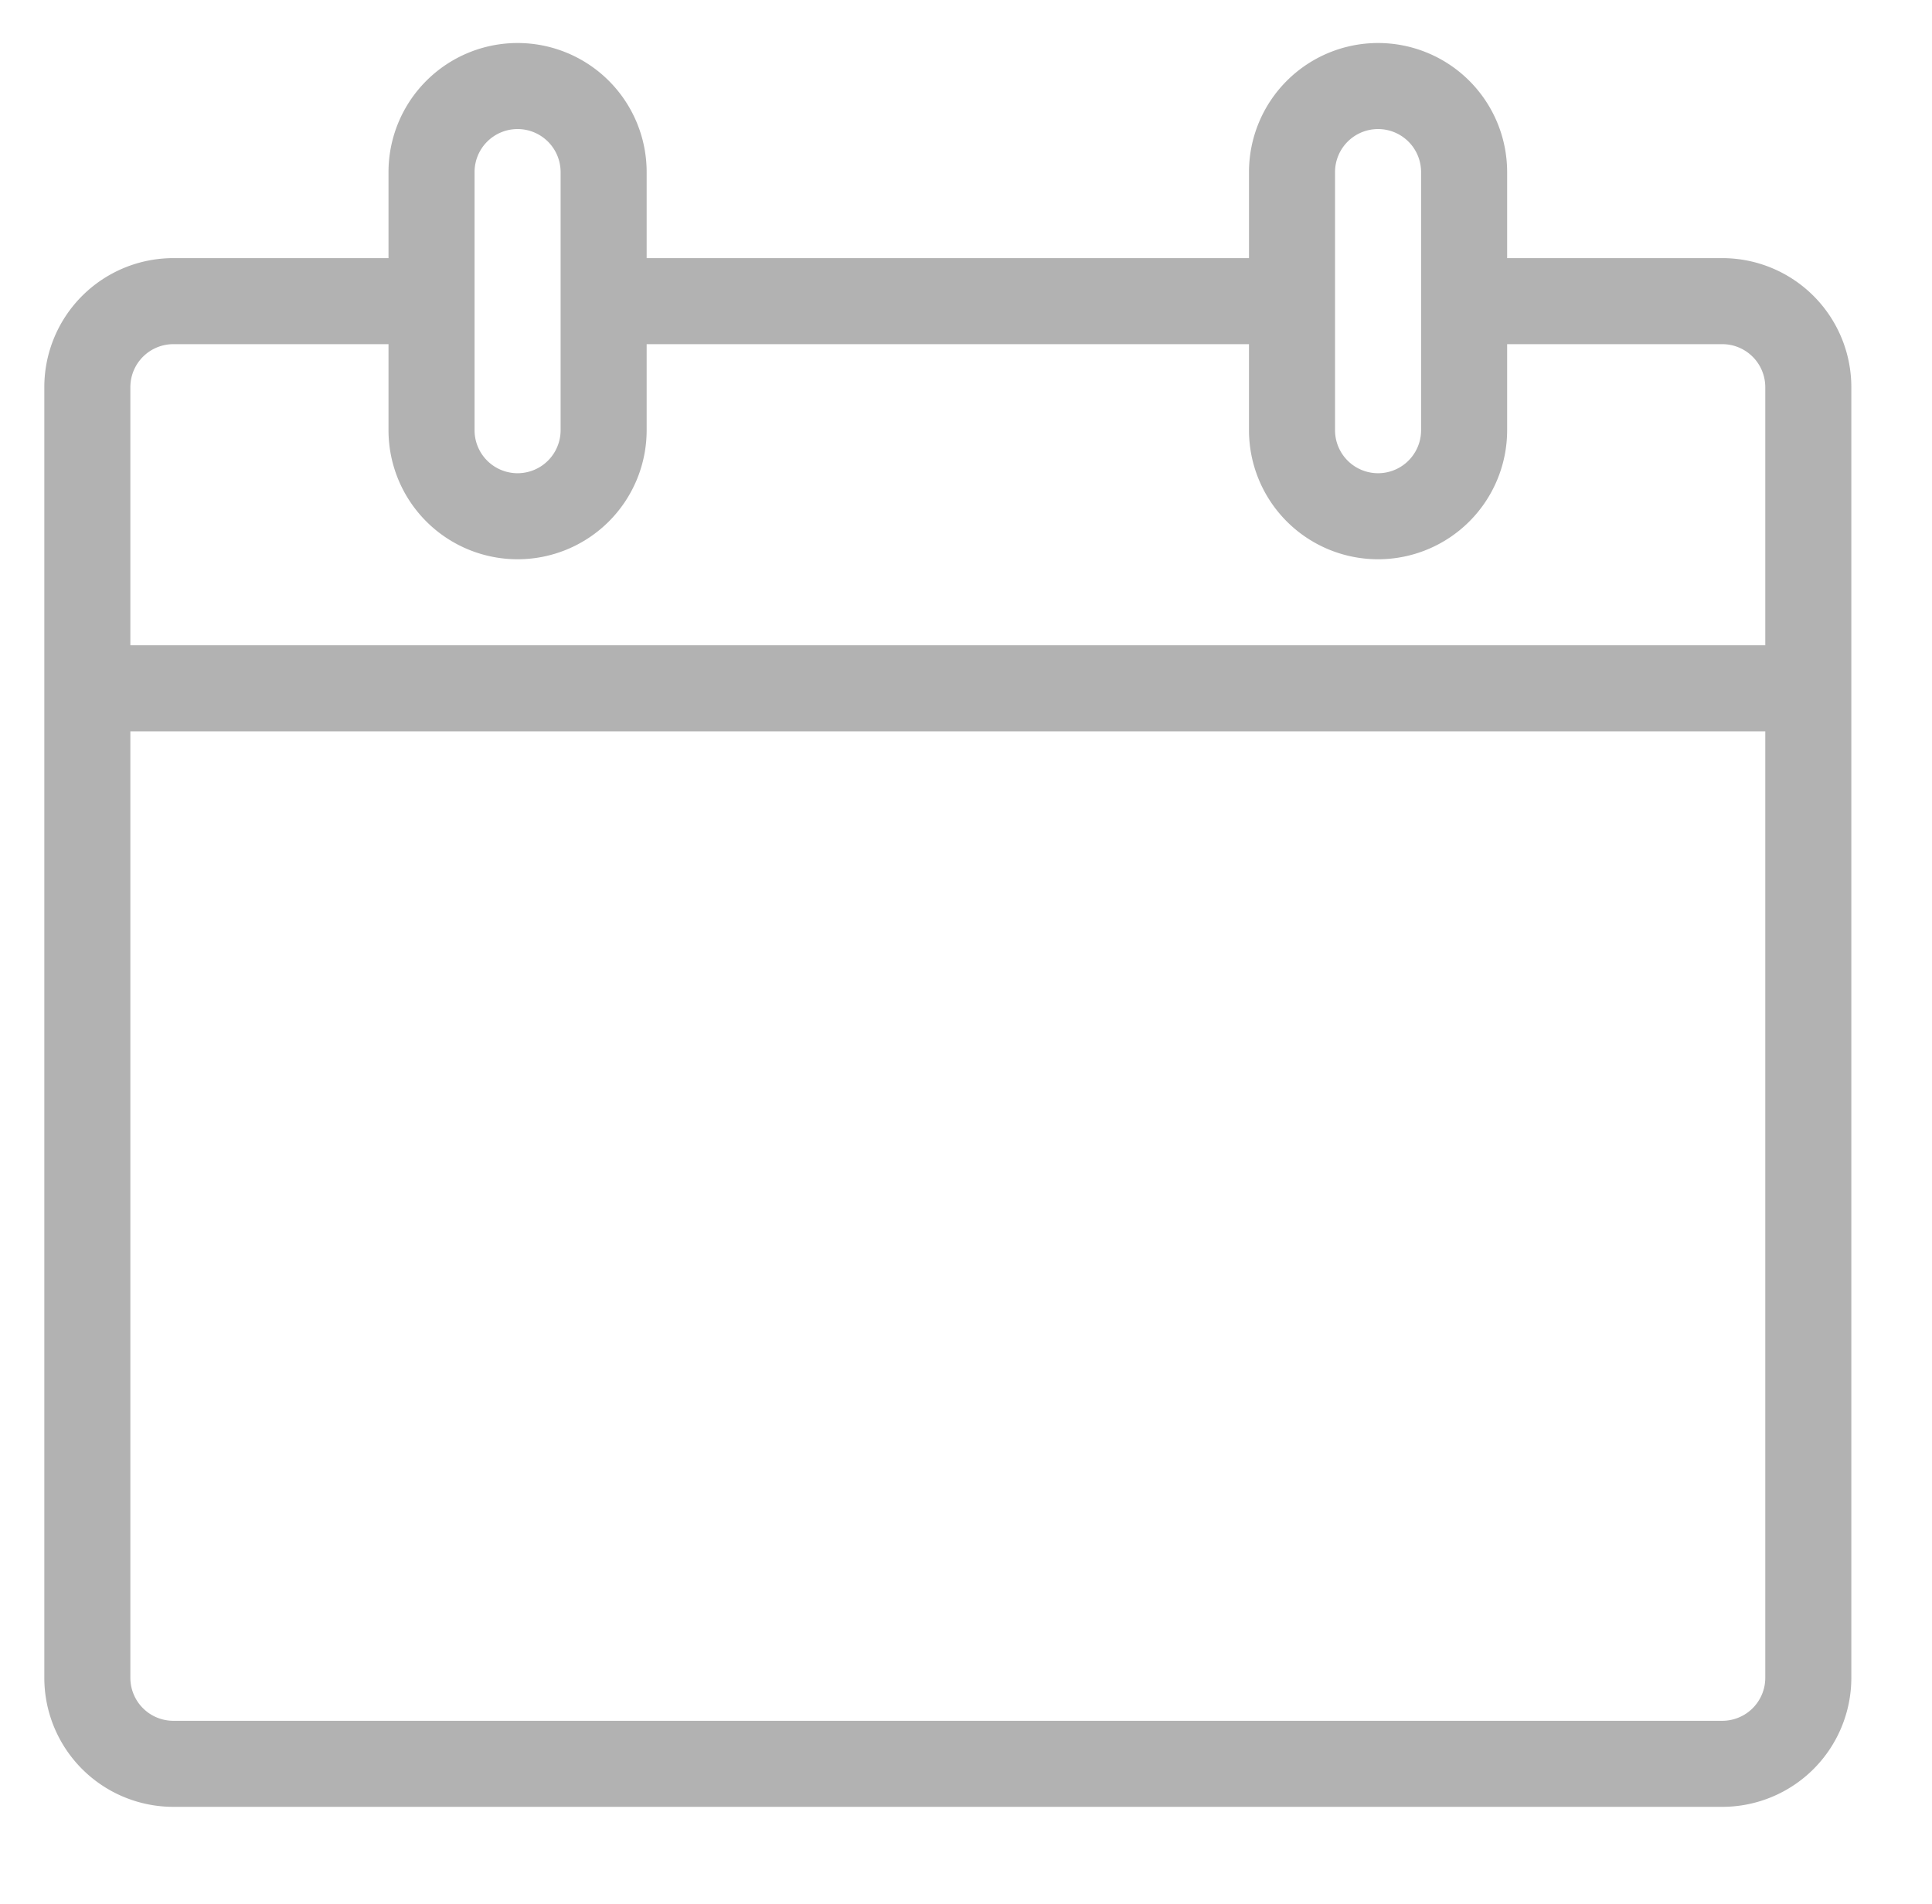
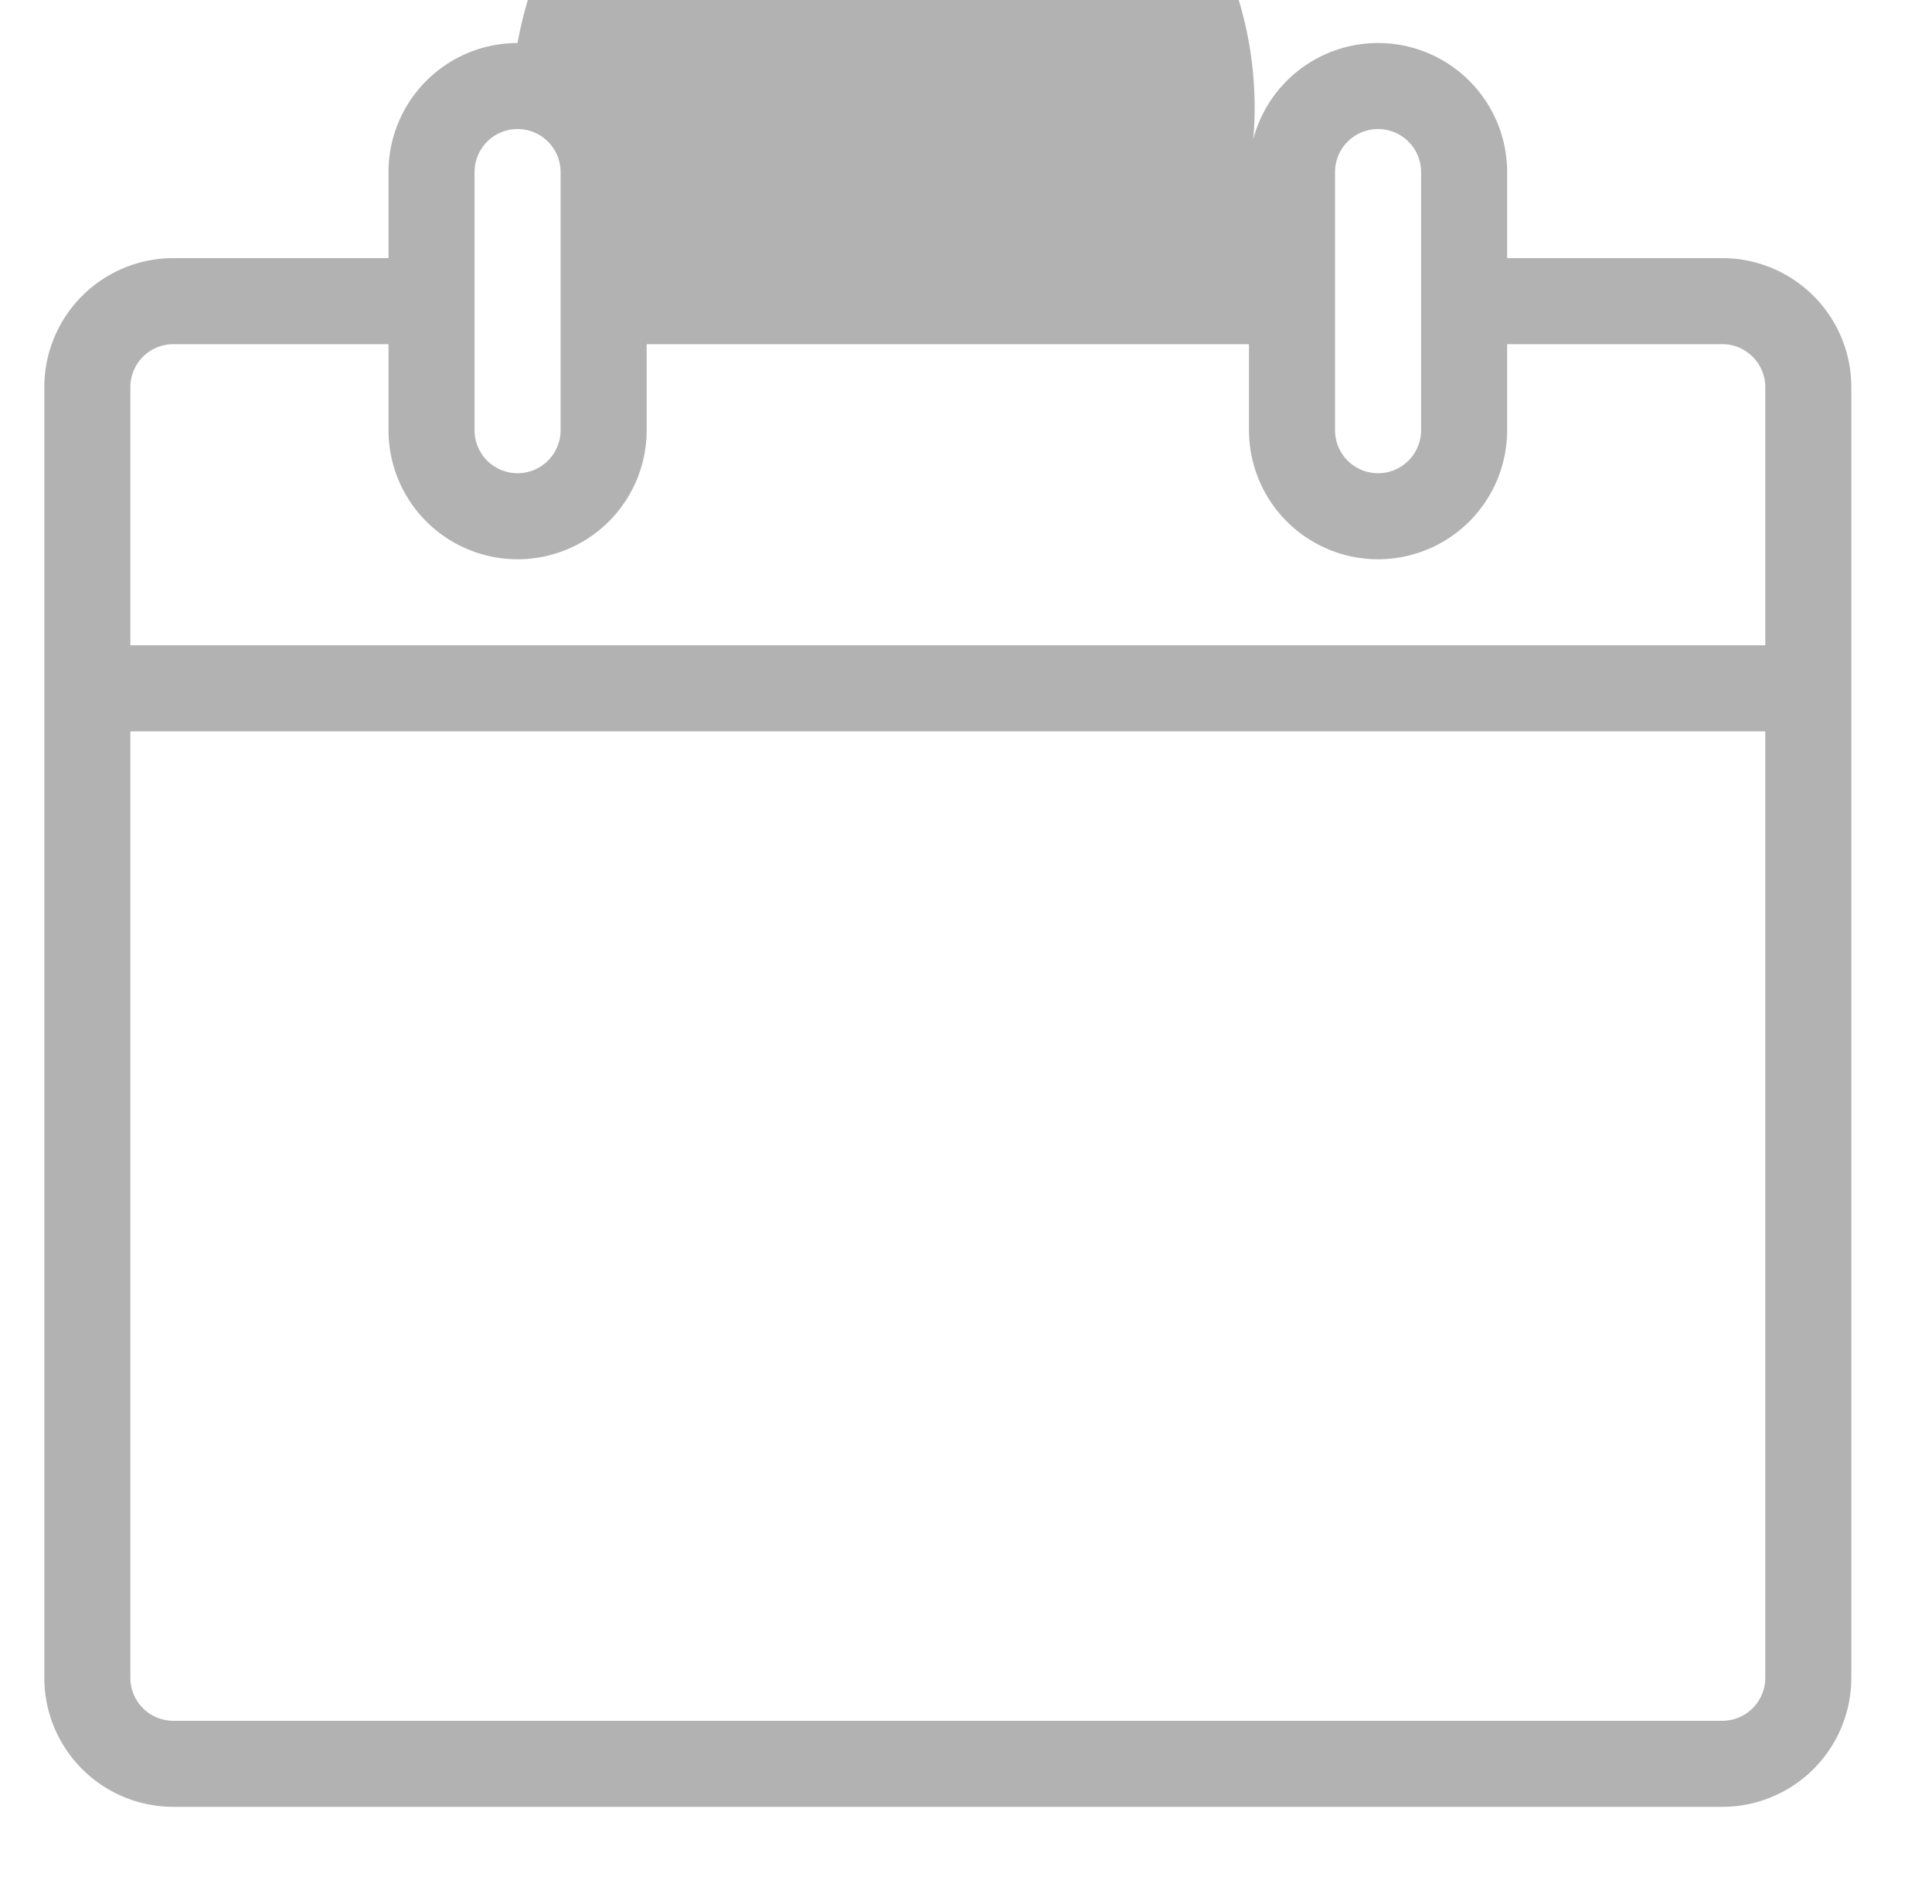
<svg xmlns="http://www.w3.org/2000/svg" id="Camada_1" data-name="Camada 1" viewBox="0 0 89.81 88.5">
  <defs>
    <style>.cls-1{fill:#b2b2b2;}</style>
  </defs>
  <title>noun_local_2277972</title>
-   <path class="cls-1" d="M24.06,2a6,6,0,0,0-6,6v4h-10a6,6,0,0,0-6,6V78a6,6,0,0,0,6,6h72a6,6,0,0,0,6-6V18a6,6,0,0,0-6-6h-10V8a6,6,0,0,0-12,0v4h-28V8A6,6,0,0,0,24.06,2Zm0,4a2,2,0,0,1,2,2V20a2,2,0,0,1-4,0V8A2,2,0,0,1,24.06,6Zm40,0a2,2,0,0,1,2,2V20a2,2,0,0,1-4,0V8A2,2,0,0,1,64.06,6Zm-56,10h10v4a6,6,0,0,0,12,0V16h28v4a6,6,0,0,0,12,0V16h10a2,2,0,0,1,2,2V30h-76V18A2,2,0,0,1,8.06,16Zm-2,18h76V78a2,2,0,0,1-2,2h-72a2,2,0,0,1-2-2Z" />
+   <path class="cls-1" d="M24.06,2a6,6,0,0,0-6,6v4h-10a6,6,0,0,0-6,6V78a6,6,0,0,0,6,6h72a6,6,0,0,0,6-6V18a6,6,0,0,0-6-6h-10V8a6,6,0,0,0-12,0v4V8A6,6,0,0,0,24.06,2Zm0,4a2,2,0,0,1,2,2V20a2,2,0,0,1-4,0V8A2,2,0,0,1,24.06,6Zm40,0a2,2,0,0,1,2,2V20a2,2,0,0,1-4,0V8A2,2,0,0,1,64.06,6Zm-56,10h10v4a6,6,0,0,0,12,0V16h28v4a6,6,0,0,0,12,0V16h10a2,2,0,0,1,2,2V30h-76V18A2,2,0,0,1,8.06,16Zm-2,18h76V78a2,2,0,0,1-2,2h-72a2,2,0,0,1-2-2Z" />
</svg>